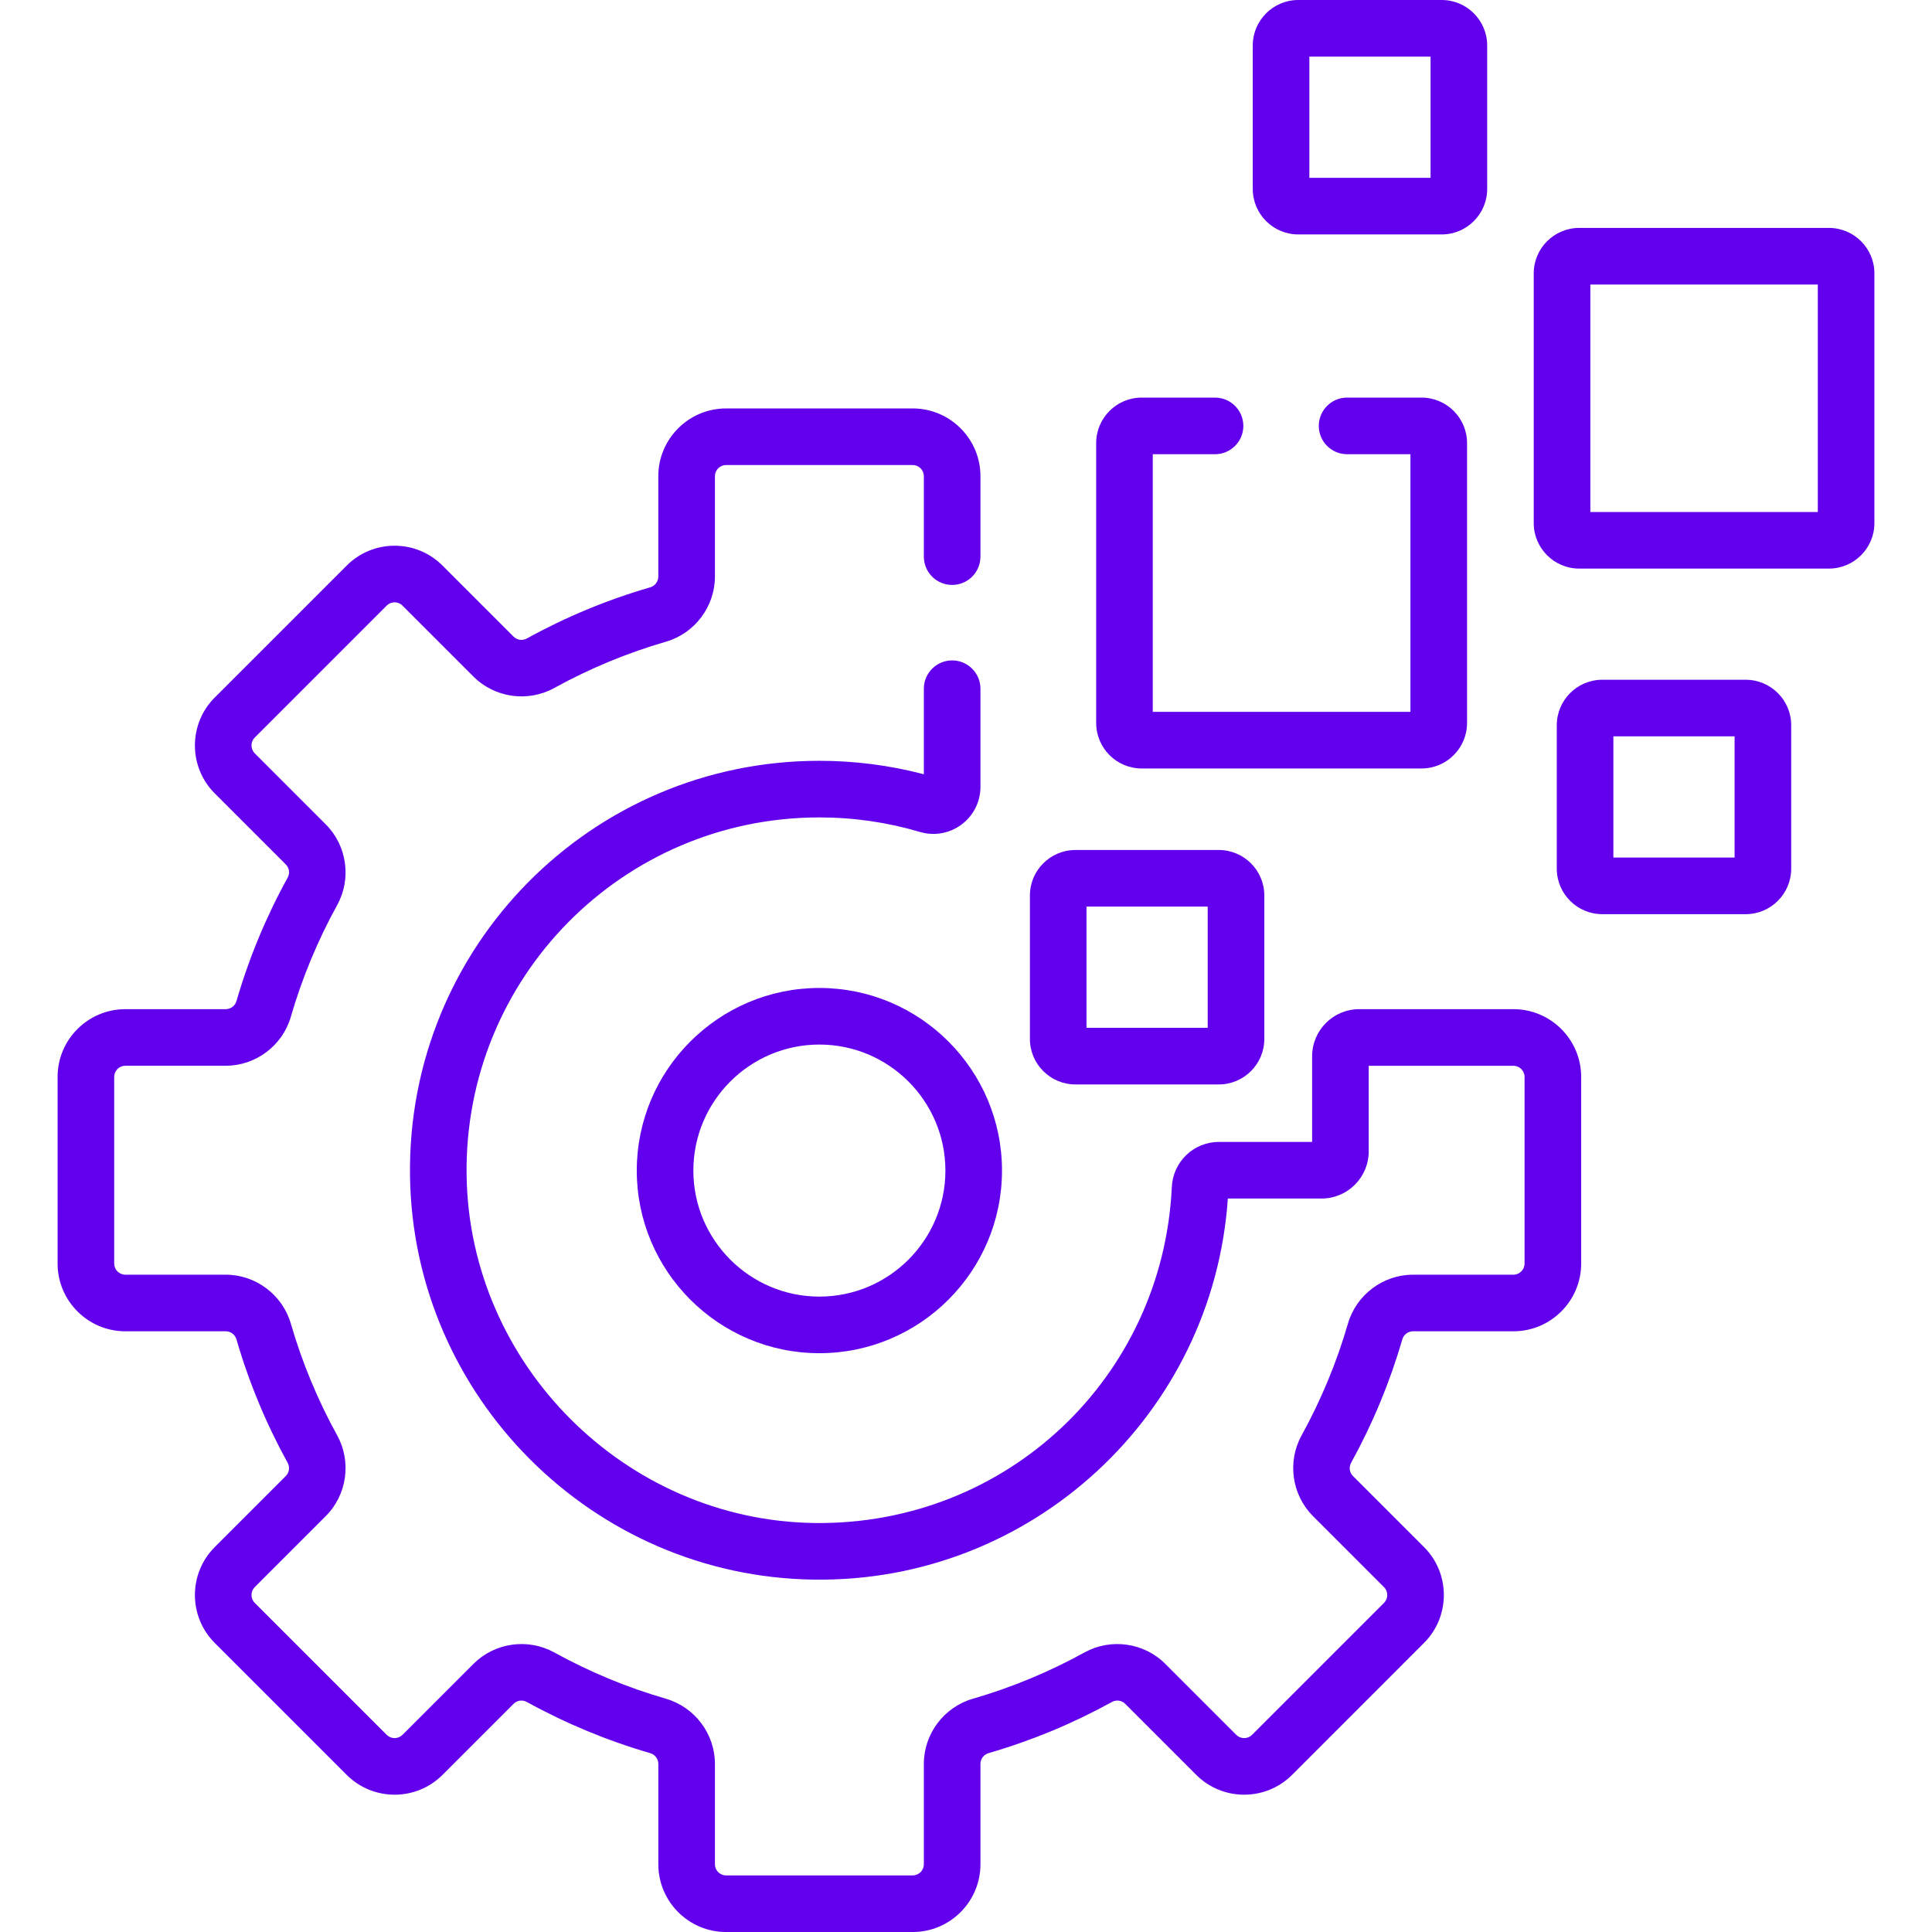
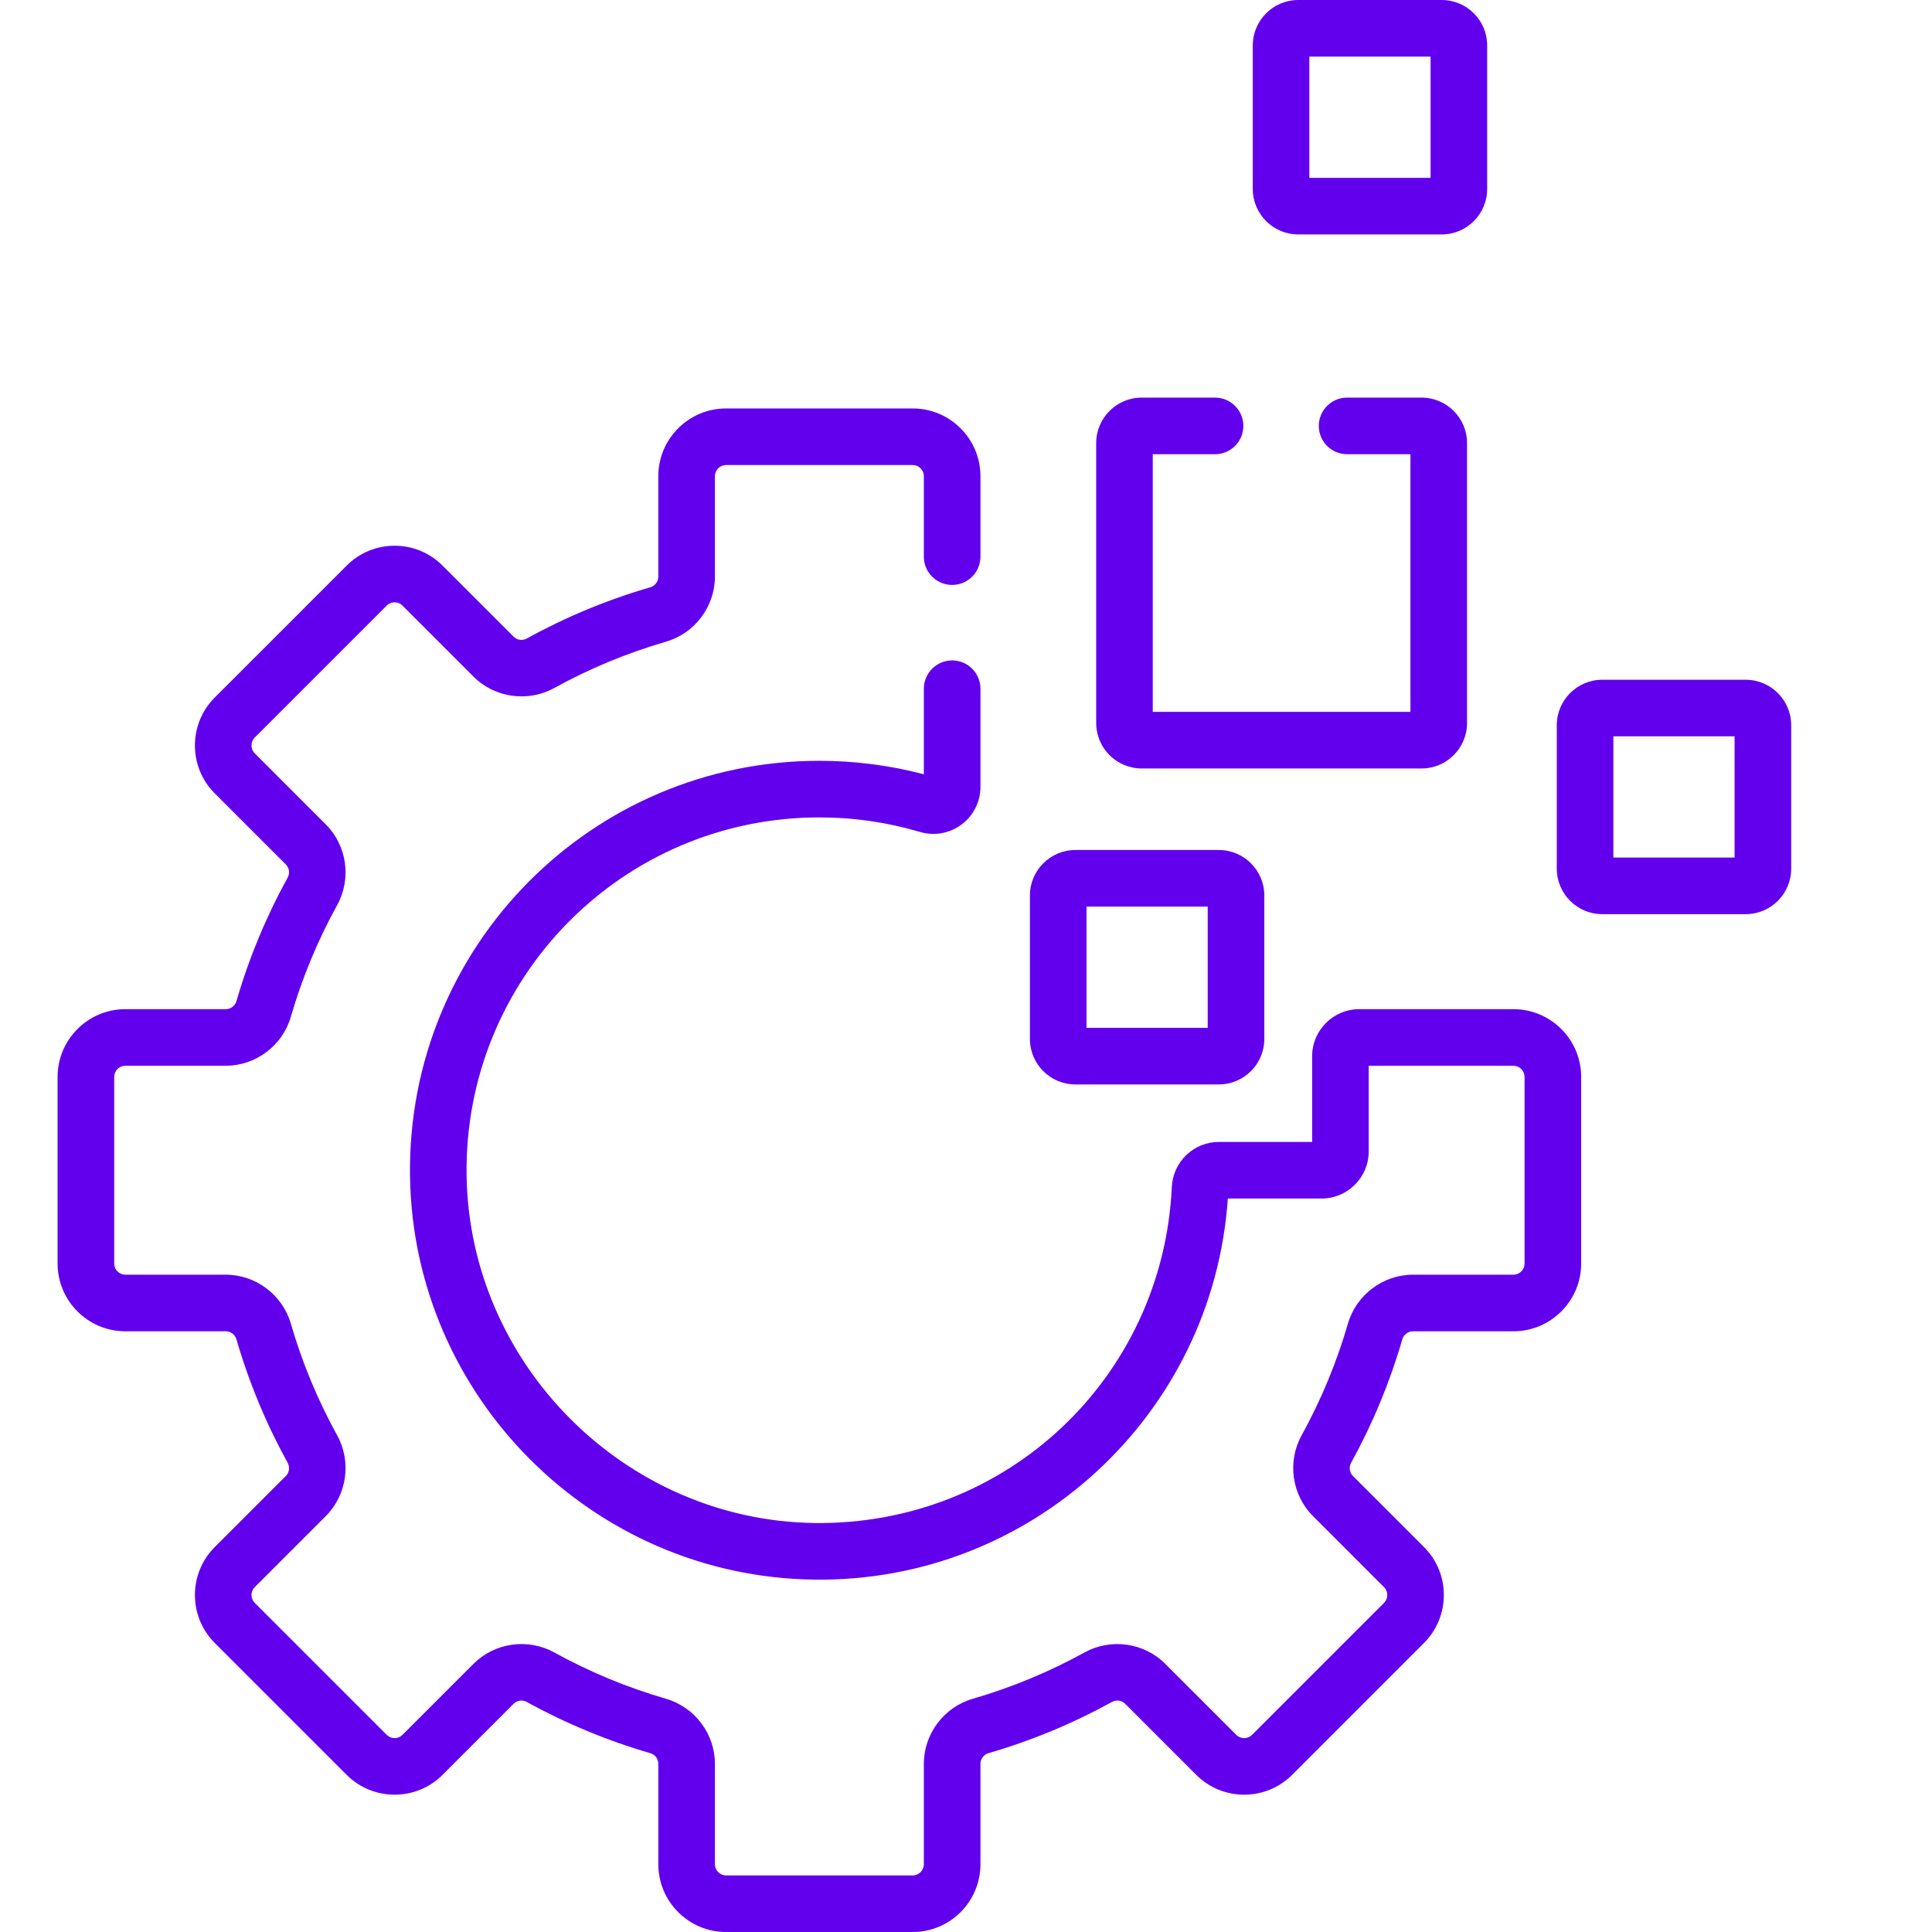
<svg xmlns="http://www.w3.org/2000/svg" width="100" height="100" viewBox="0 0 100 100" fill="none">
  <g clip-path="url(#clip0_11081_17573)">
    <path d="M55.661 43.996C54.364 43.996 53.308 45.052 53.308 46.35V53.776C53.308 55.074 54.364 56.13 55.661 56.13H63.087C64.385 56.13 65.441 55.074 65.441 53.776V46.35C65.441 45.052 64.385 43.996 63.087 43.996H55.661ZM62.511 53.2H56.237V46.926H62.511V53.2Z" fill="#6200EE" />
    <path d="M76.976 9.78V2.354C76.976 1.056 75.92 0 74.623 0H67.197C65.899 0 64.843 1.056 64.843 2.354V9.78C64.843 11.078 65.899 12.134 67.197 12.134H74.623C75.92 12.134 76.976 11.078 76.976 9.78ZM74.046 9.204H67.772V2.93H74.046V9.204Z" fill="#6200EE" />
    <path d="M90.358 35.184H82.932C81.635 35.184 80.579 36.239 80.579 37.537V44.963C80.579 46.261 81.635 47.317 82.932 47.317H90.358C91.656 47.317 92.712 46.261 92.712 44.963V37.537C92.712 36.239 91.656 35.184 90.358 35.184ZM89.782 44.387H83.508V38.113H89.782V44.387Z" fill="#6200EE" />
-     <path d="M94.665 11.797H81.74C80.442 11.797 79.386 12.853 79.386 14.151V27.076C79.386 28.374 80.442 29.43 81.74 29.43H94.665C95.963 29.43 97.019 28.374 97.019 27.076V14.151C97.019 12.853 95.963 11.797 94.665 11.797ZM94.089 26.501H82.316V14.727H94.089V26.501Z" fill="#6200EE" />
-     <path d="M42.411 51.137C37.199 51.137 32.959 55.377 32.959 60.589C32.959 65.801 37.199 70.041 42.411 70.041C47.623 70.041 51.863 65.801 51.863 60.589C51.863 55.377 47.623 51.137 42.411 51.137ZM42.411 67.112C38.814 67.112 35.888 64.186 35.888 60.589C35.888 56.993 38.814 54.066 42.411 54.066C46.007 54.066 48.934 56.992 48.934 60.589C48.934 64.186 46.007 67.112 42.411 67.112Z" fill="#6200EE" />
    <path d="M75.934 37.422V22.934C75.934 21.636 74.878 20.58 73.58 20.58H69.726C68.916 20.58 68.261 21.236 68.261 22.045C68.261 22.854 68.916 23.51 69.726 23.51H73.004V36.846H59.667V23.51H62.89C63.699 23.51 64.355 22.854 64.355 22.045C64.355 21.236 63.699 20.58 62.89 20.58H59.092C57.794 20.58 56.738 21.636 56.738 22.934V37.422C56.738 38.72 57.794 39.776 59.092 39.776H73.58C74.878 39.776 75.934 38.72 75.934 37.422Z" fill="#6200EE" />
    <path d="M78.335 52.234H70.353C69.009 52.234 67.915 53.328 67.915 54.673V59.106H63.089C61.784 59.106 60.714 60.132 60.653 61.441C60.191 71.288 52.115 78.961 42.151 78.831C32.362 78.695 24.287 70.62 24.151 60.831C24.009 50.616 32.23 42.309 42.411 42.309C44.181 42.309 45.93 42.562 47.611 43.06C49.179 43.524 50.748 42.358 50.748 40.725V35.648C50.748 34.839 50.092 34.183 49.283 34.183C48.474 34.183 47.818 34.839 47.818 35.648V40.076C46.06 39.613 44.244 39.379 42.411 39.379C30.603 39.379 21.057 49.011 21.222 60.872C21.381 72.297 30.683 81.601 42.11 81.76C53.405 81.931 62.791 73.2 63.553 62.036H68.405C69.75 62.036 70.844 60.941 70.844 59.597V55.164H78.335C78.653 55.164 78.911 55.423 78.911 55.741V65.401C78.911 65.719 78.653 65.978 78.335 65.978H73.136C71.586 65.978 70.201 67.019 69.769 68.51C69.188 70.515 68.381 72.462 67.37 74.296C66.619 75.657 66.861 77.374 67.959 78.472L71.636 82.15C71.861 82.374 71.861 82.74 71.636 82.965L64.805 89.796C64.581 90.02 64.215 90.021 63.99 89.796L60.312 86.118C59.215 85.021 57.498 84.779 56.137 85.529C54.302 86.54 52.355 87.347 50.35 87.928C48.859 88.361 47.818 89.745 47.818 91.296V96.494C47.818 96.812 47.559 97.071 47.242 97.071H37.581C37.263 97.071 37.004 96.812 37.004 96.494V91.296C37.004 89.745 35.963 88.361 34.472 87.928C32.467 87.347 30.52 86.54 28.686 85.529C27.325 84.779 25.608 85.021 24.51 86.118L20.832 89.796C20.608 90.02 20.242 90.02 20.017 89.796L13.186 82.965C12.961 82.74 12.961 82.374 13.186 82.149L16.864 78.471C17.961 77.374 18.203 75.657 17.453 74.296C16.441 72.462 15.634 70.515 15.053 68.509C14.621 67.019 13.237 65.978 11.686 65.978H6.487C6.169 65.978 5.911 65.719 5.911 65.401V55.74C5.911 55.422 6.169 55.163 6.487 55.163H11.686C13.237 55.163 14.622 54.122 15.053 52.632C15.634 50.626 16.441 48.679 17.453 46.845C18.203 45.484 17.961 43.767 16.863 42.67L13.186 38.992C12.961 38.767 12.961 38.401 13.185 38.176L20.017 31.345C20.164 31.198 20.335 31.176 20.425 31.176C20.514 31.176 20.685 31.198 20.832 31.345L24.51 35.023C25.607 36.12 27.324 36.362 28.686 35.612C30.52 34.601 32.467 33.794 34.472 33.213C35.963 32.781 37.004 31.396 37.004 29.845V24.647C37.004 24.329 37.263 24.07 37.581 24.07H47.242C47.559 24.07 47.818 24.329 47.818 24.647V28.812C47.818 29.621 48.474 30.276 49.283 30.276C50.092 30.276 50.748 29.621 50.748 28.812V24.647C50.748 22.714 49.175 21.141 47.242 21.141H37.581C35.647 21.141 34.074 22.714 34.074 24.647V29.845C34.074 30.1 33.903 30.328 33.657 30.399C31.443 31.04 29.295 31.931 27.271 33.047C27.042 33.173 26.765 33.135 26.582 32.952L22.904 29.274C22.242 28.612 21.361 28.247 20.425 28.247C19.488 28.247 18.608 28.612 17.945 29.274L11.114 36.105C9.747 37.472 9.747 39.697 11.114 41.064L14.792 44.742C14.975 44.925 15.014 45.202 14.887 45.431C13.771 47.455 12.881 49.603 12.239 51.817C12.168 52.062 11.941 52.234 11.686 52.234H6.487C4.554 52.234 2.981 53.807 2.981 55.74V65.401C2.981 67.334 4.554 68.907 6.487 68.907H11.686C11.941 68.907 12.168 69.079 12.239 69.325C12.88 71.538 13.771 73.686 14.887 75.711C15.013 75.94 14.975 76.217 14.792 76.4L11.114 80.078C9.747 81.445 9.747 83.669 11.114 85.037L17.945 91.868C19.312 93.235 21.537 93.235 22.904 91.868L26.582 88.19C26.765 88.007 27.042 87.969 27.271 88.095C29.295 89.21 31.444 90.101 33.657 90.743C33.903 90.814 34.075 91.041 34.075 91.296V96.495C34.075 98.428 35.648 100.001 37.581 100.001H47.242C49.175 100.001 50.748 98.428 50.748 96.495V91.296C50.748 91.041 50.92 90.814 51.165 90.743C53.379 90.102 55.527 89.21 57.551 88.095C57.78 87.968 58.058 88.007 58.24 88.19L61.918 91.868C63.285 93.235 65.51 93.235 66.877 91.868L73.708 85.036C75.075 83.669 75.075 81.445 73.708 80.077L70.03 76.4C69.847 76.217 69.809 75.94 69.935 75.711C71.051 73.686 71.942 71.538 72.583 69.325C72.654 69.079 72.882 68.907 73.137 68.907H78.335C80.268 68.907 81.841 67.334 81.841 65.401V55.74C81.841 53.807 80.268 52.234 78.335 52.234Z" fill="#6200EE" />
  </g>
  <defs>
    <clipPath id="clip0_11081_17573">
      <rect width="100" height="100" fill="white" />
    </clipPath>
  </defs>
</svg>